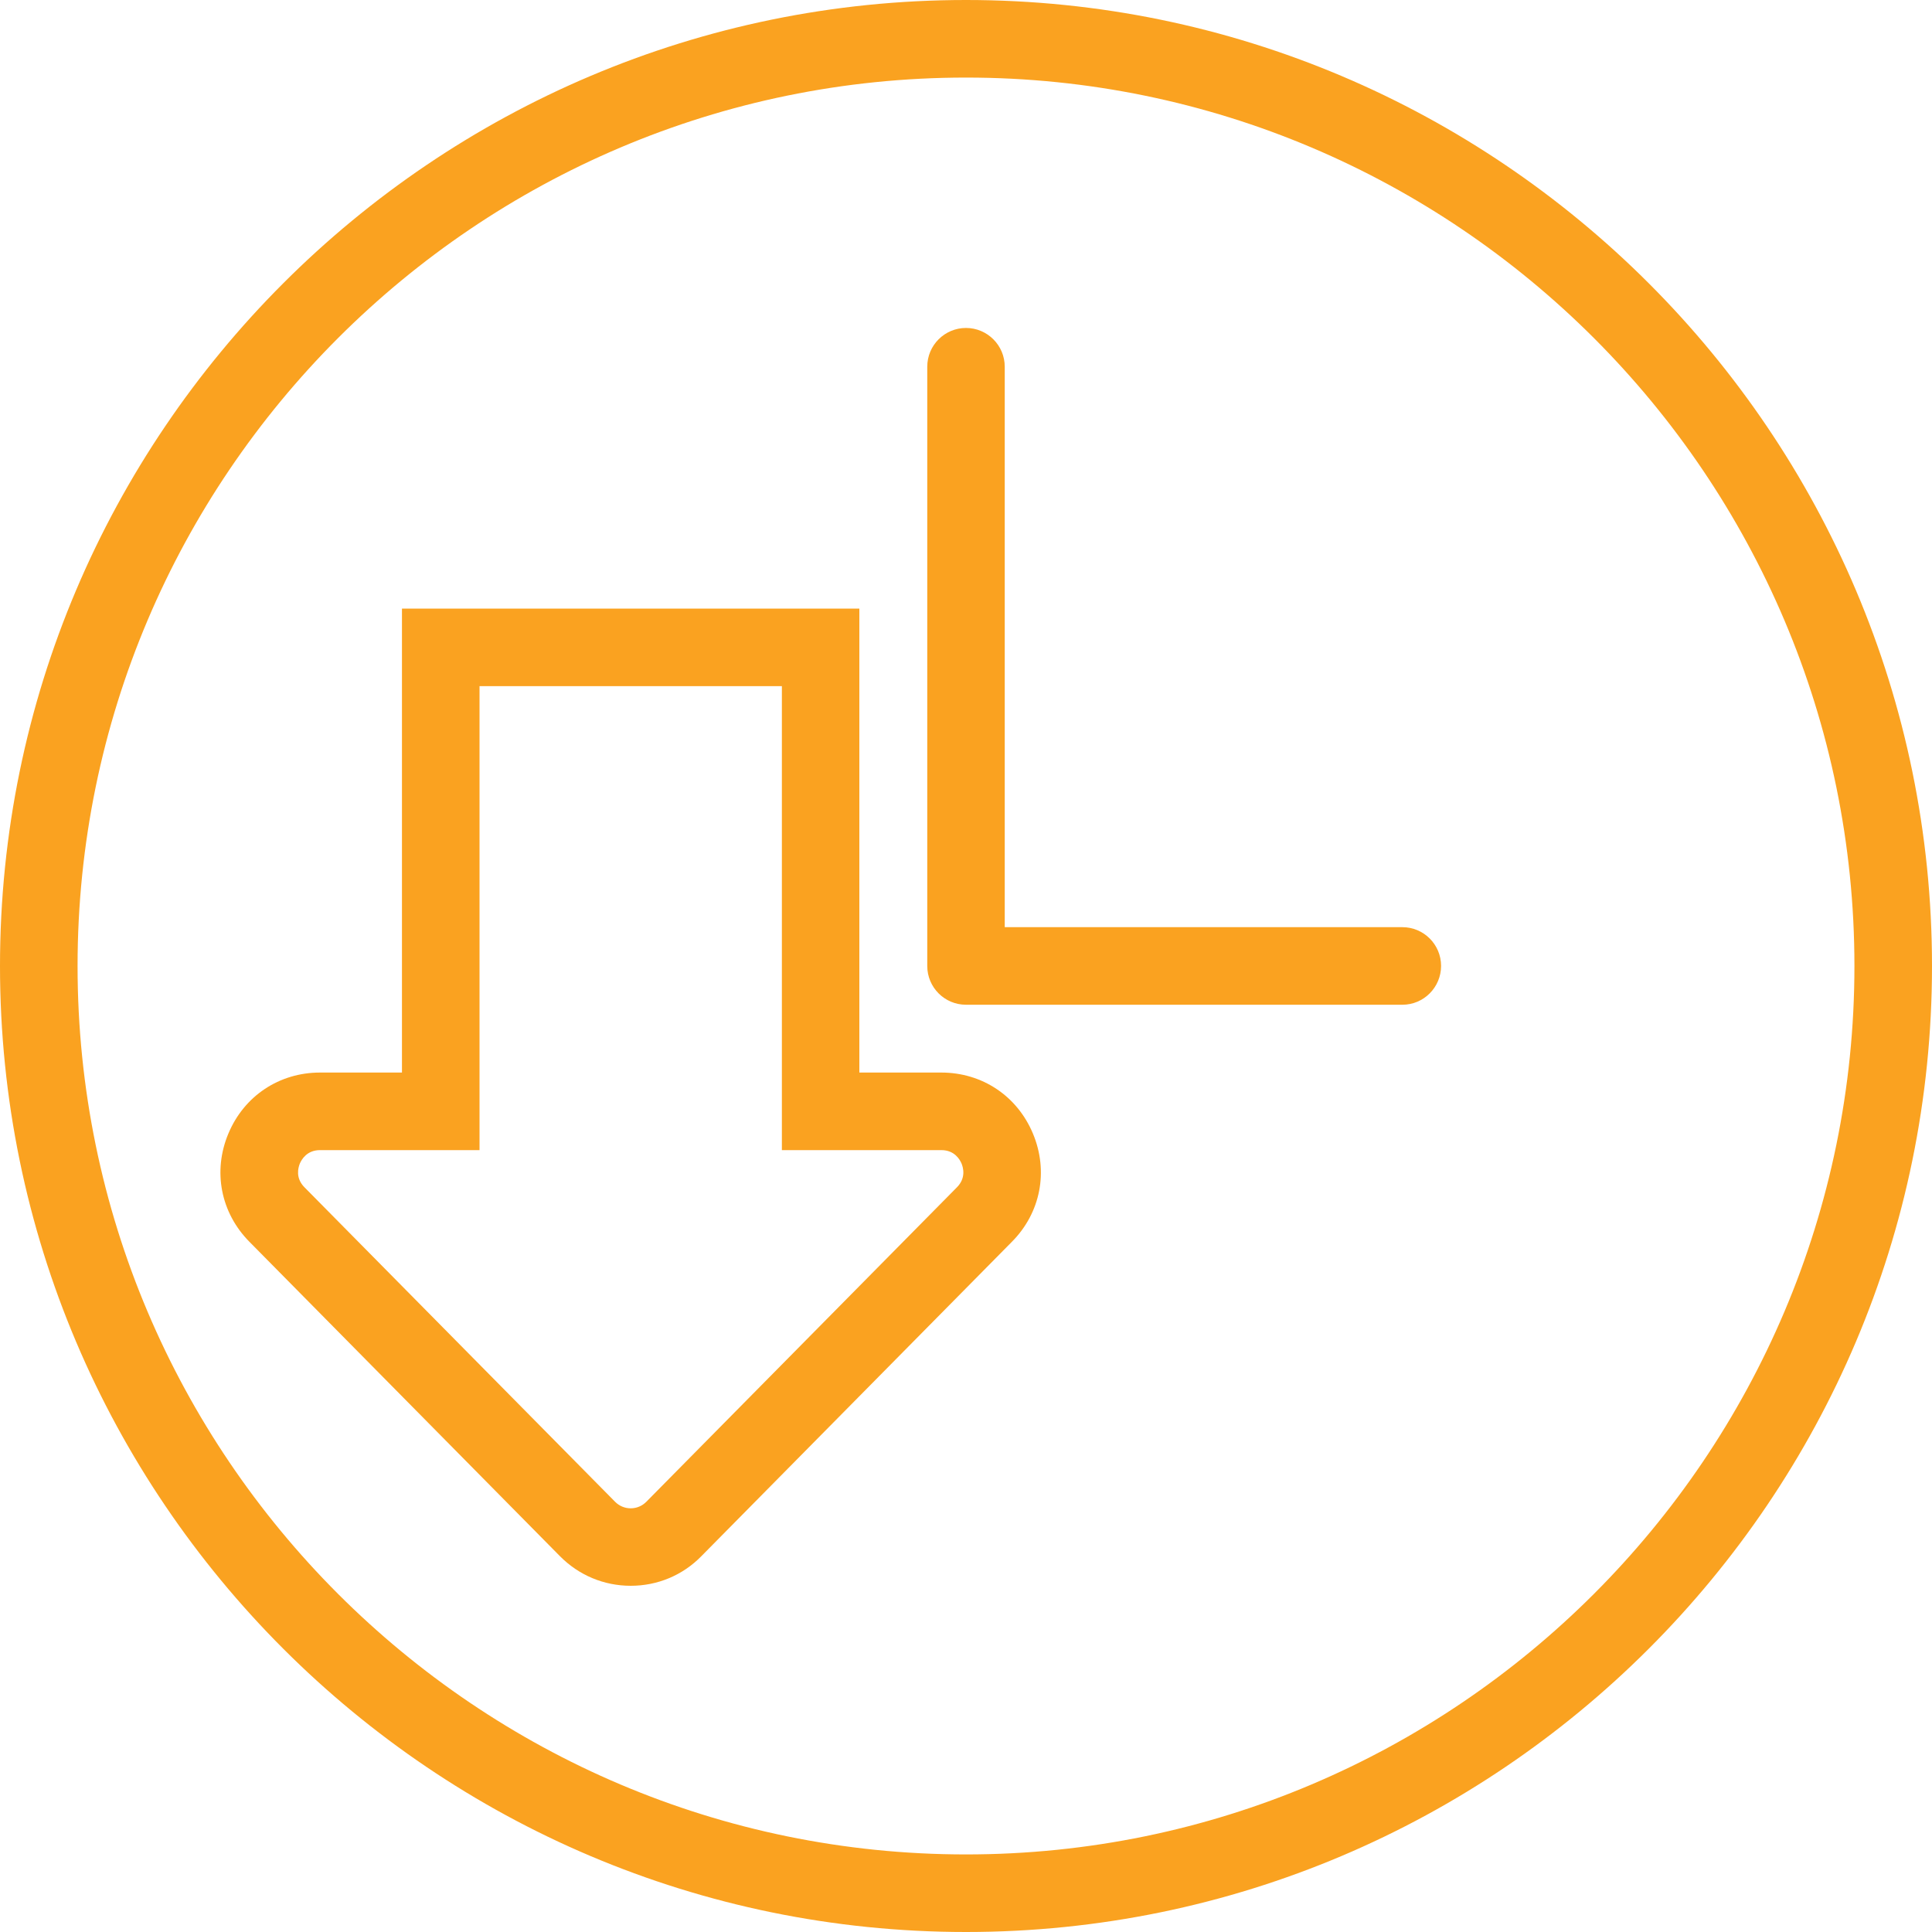
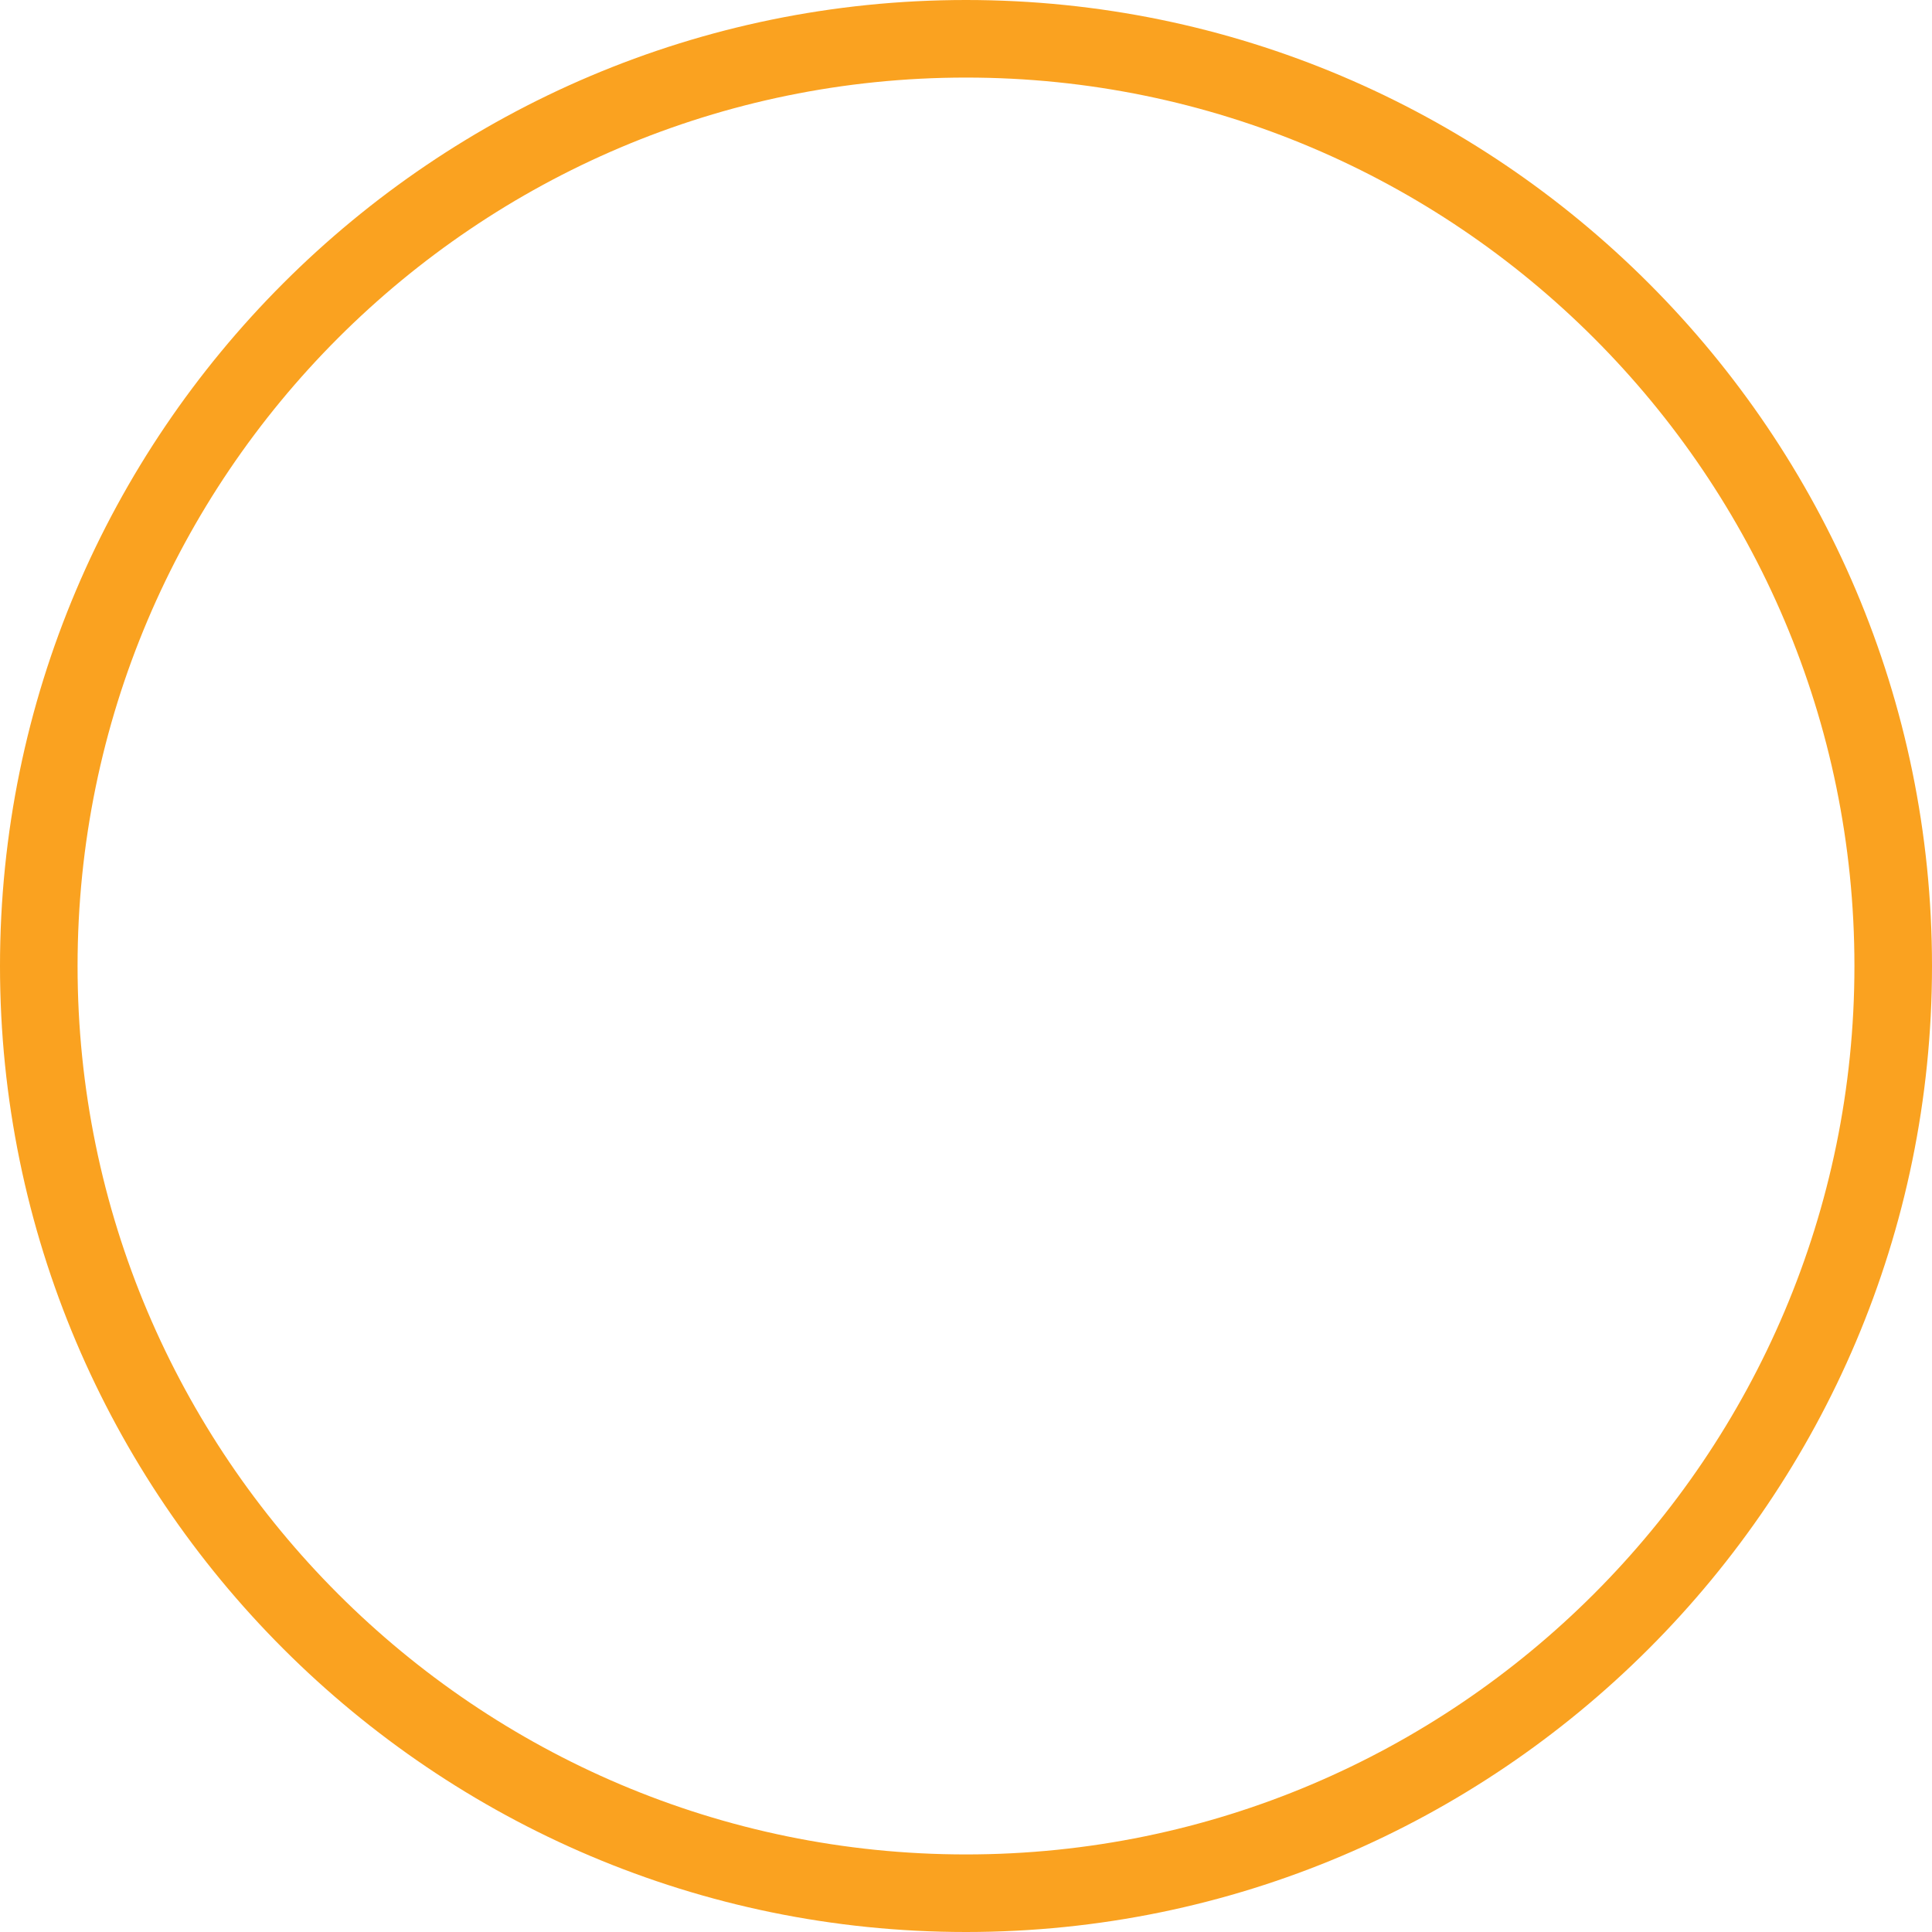
<svg xmlns="http://www.w3.org/2000/svg" version="1.1" id="Layer_1" x="0px" y="0px" viewBox="0 0 200 200" style="enable-background:new 0 0 200 200;" xml:space="preserve">
  <style type="text/css">
	.st0{fill:#FAA220;}
</style>
  <g>
-     <path class="st0" d="M65.29,164.16C65.29,164.16,65.29,164.16,65.29,164.16c-2.77,0-5.37-1.09-7.32-3.06l-32.16-32.56   c-2.97-3.01-3.8-7.3-2.17-11.19c1.63-3.9,5.27-6.32,9.49-6.32h8.48V63h47.35v48.03h8.48c4.23,0,7.86,2.42,9.49,6.32   c1.63,3.9,0.8,8.19-2.17,11.19l-32.16,32.56C70.66,163.08,68.06,164.16,65.29,164.16z M33.13,119.06c-1.36,0-1.91,0.97-2.09,1.39   c-0.17,0.42-0.48,1.49,0.48,2.46l32.16,32.56c0.43,0.43,1,0.67,1.61,0.67h0c0.61,0,1.18-0.24,1.61-0.67l32.16-32.56   c0.96-0.97,0.65-2.04,0.48-2.46c-0.18-0.42-0.73-1.39-2.09-1.39H80.94V71.03h-31.3v48.03H33.13z" />
    <g>
      <path class="st0" d="M100,200C44.86,200,0,155.14,0,100S44.86,0,100,0s100,44.86,100,100S155.14,200,100,200z M100,8.03    C49.28,8.03,8.03,49.28,8.03,100s41.26,91.97,91.97,91.97s91.97-41.26,91.97-91.97S150.72,8.03,100,8.03z" />
-       <path class="st0" d="M145.18,104.01H100c-2.22,0-4.01-1.8-4.01-4.01V37.96c0-2.22,1.8-4.01,4.01-4.01s4.01,1.8,4.01,4.01v58.02    h41.16c2.22,0,4.01,1.8,4.01,4.01S147.39,104.01,145.18,104.01z" />
    </g>
  </g>
</svg>